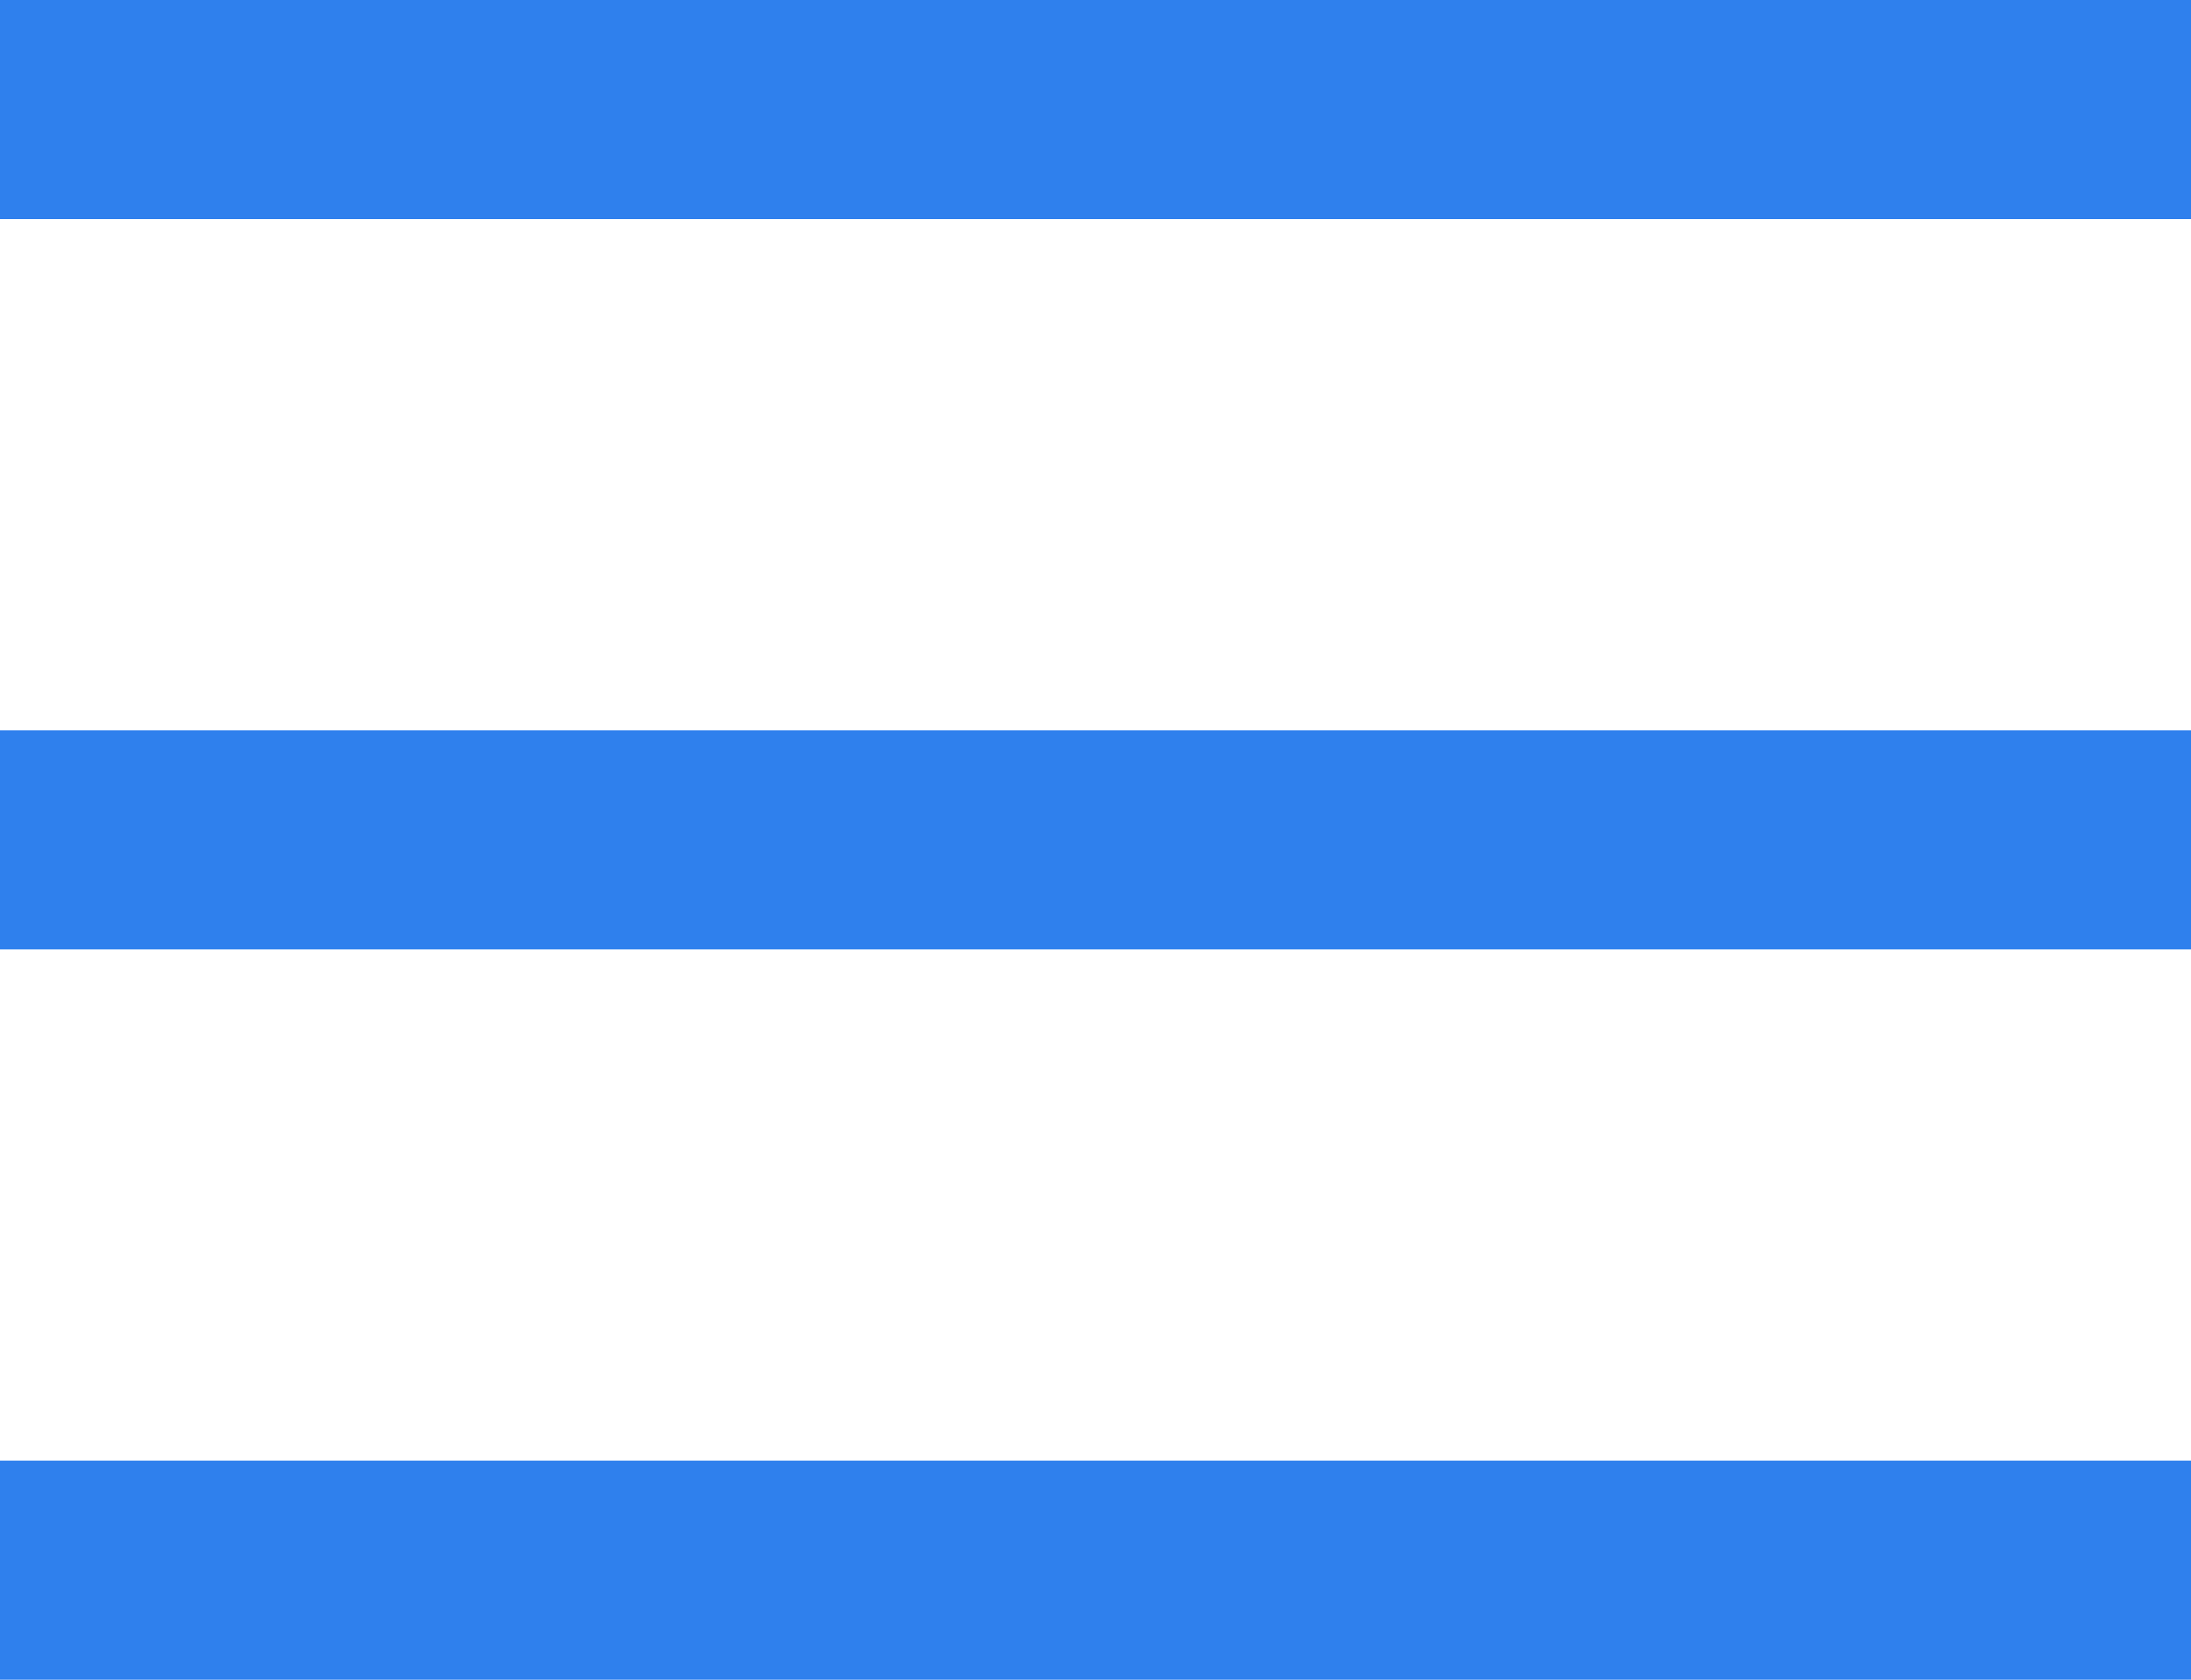
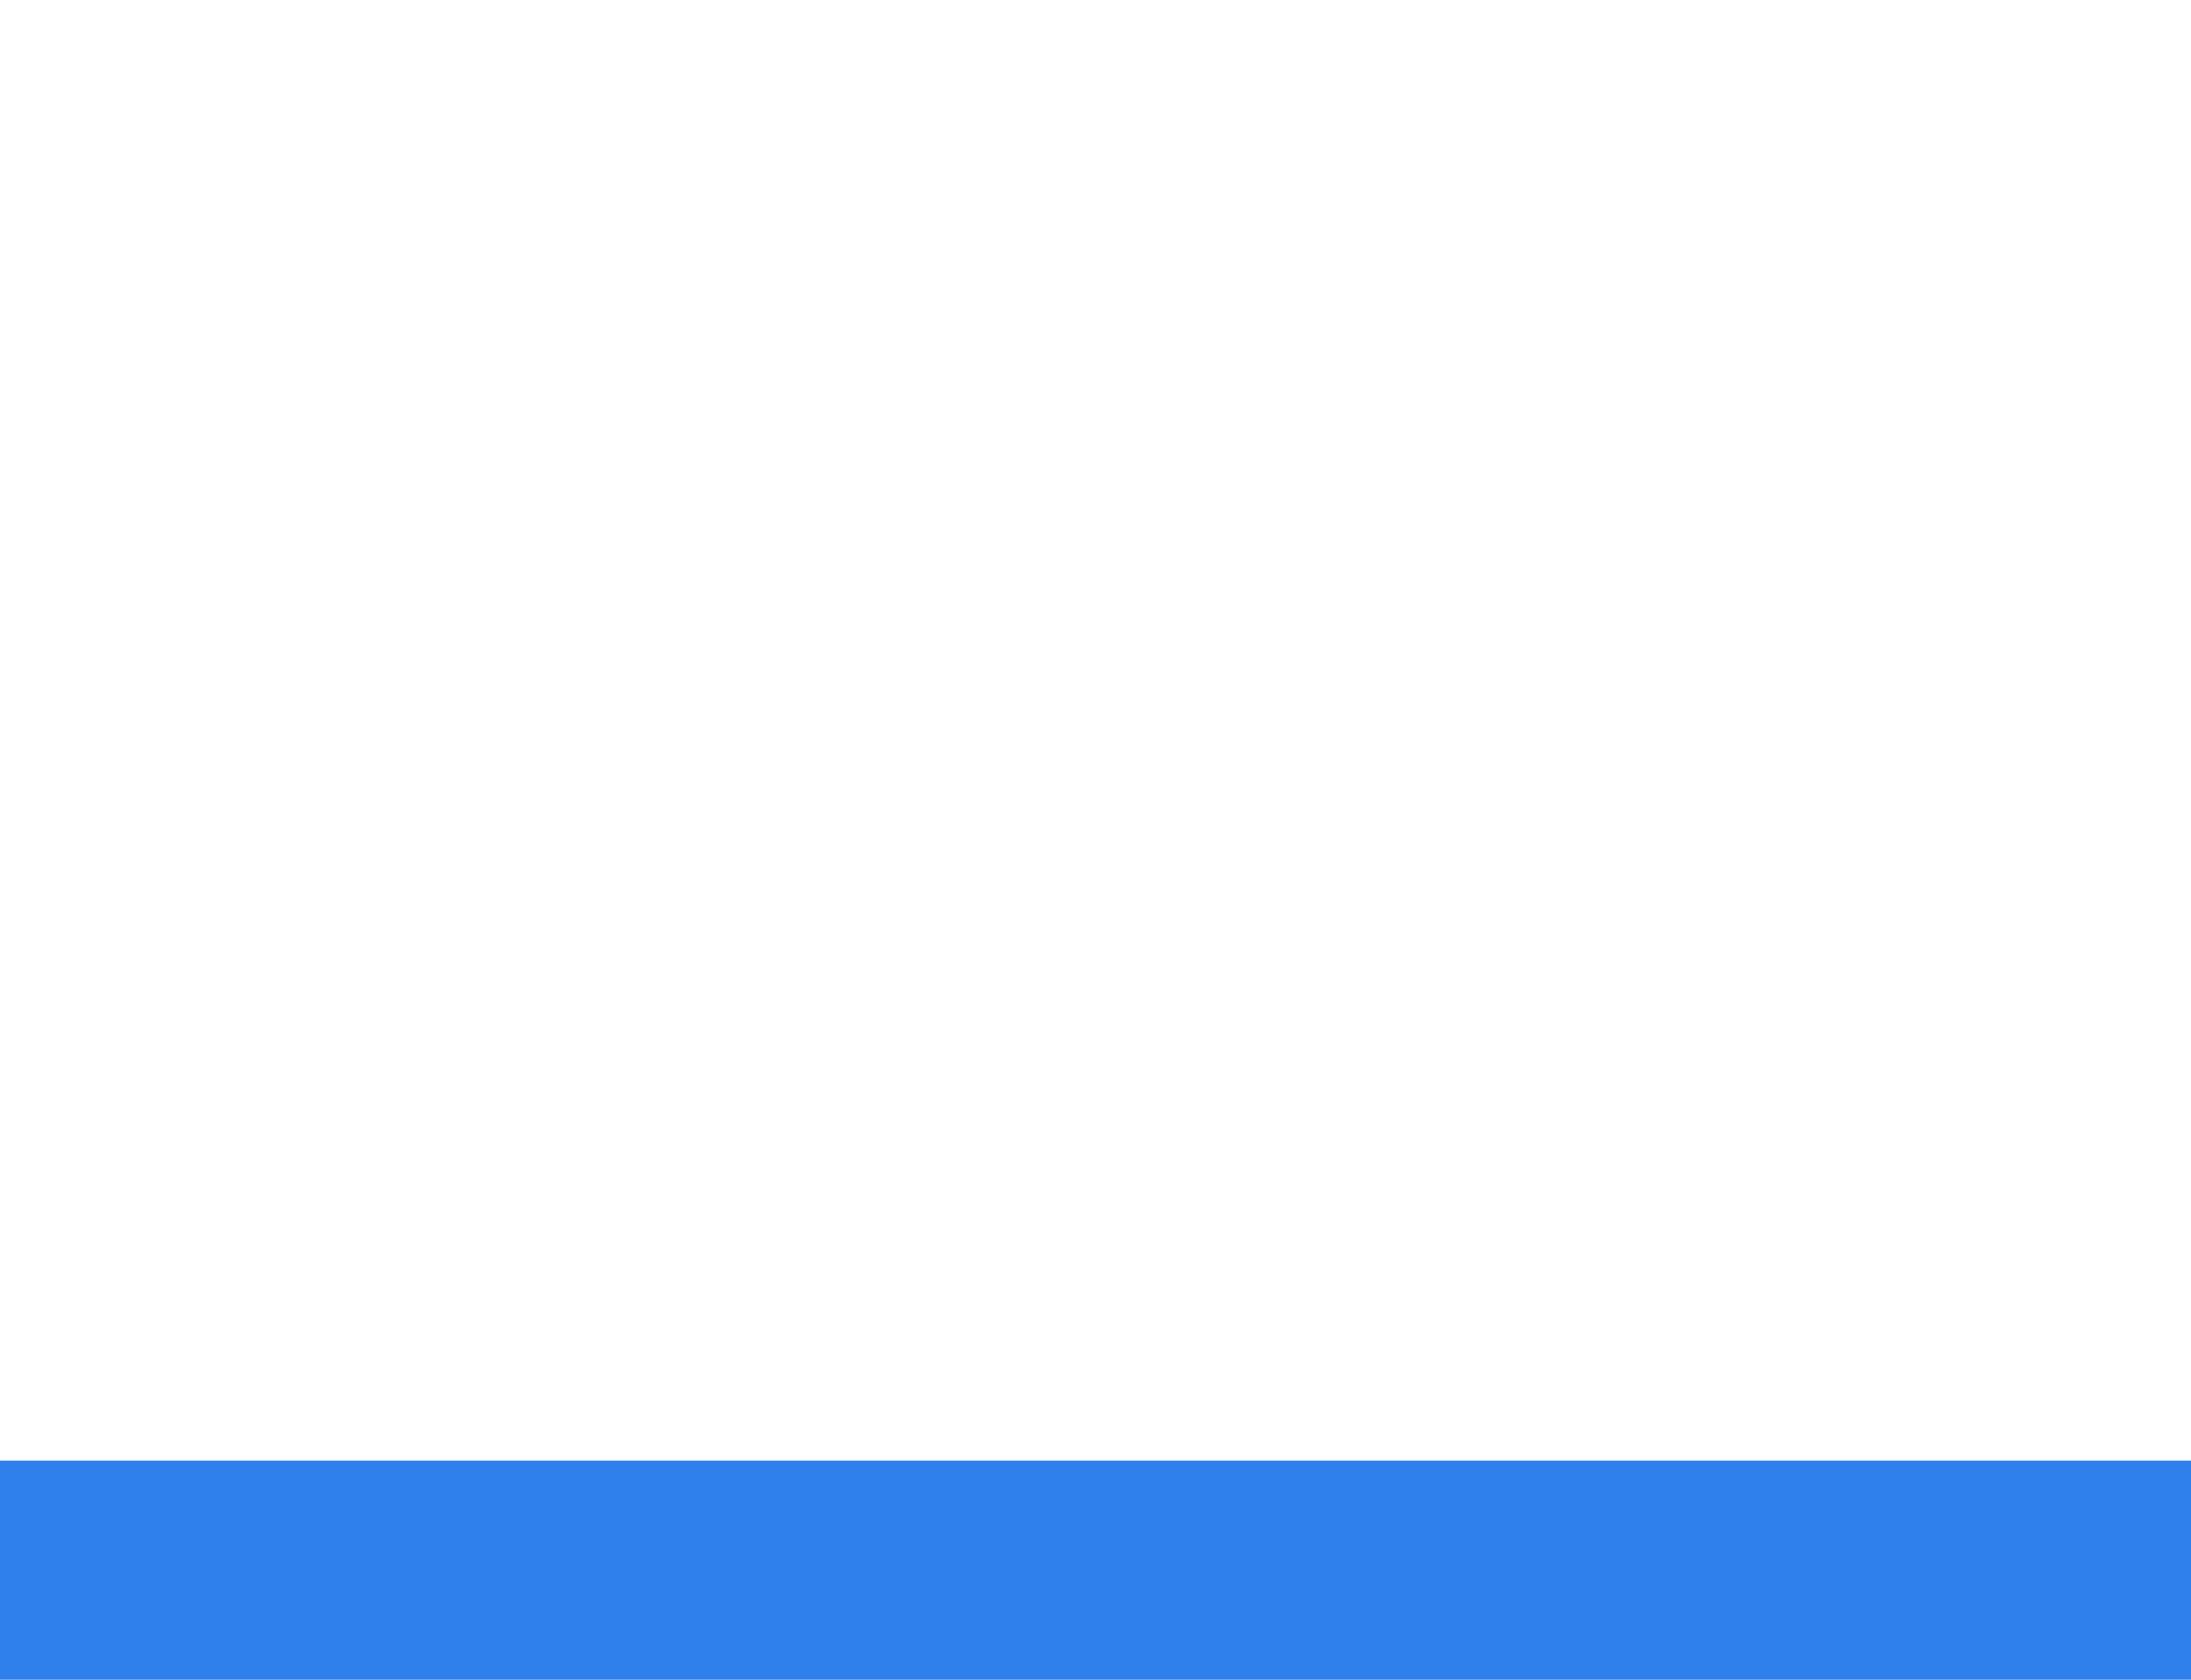
<svg xmlns="http://www.w3.org/2000/svg" width="30" height="23" viewBox="0 0 30 23" fill="none">
-   <line y1="1.5" x2="30" y2="1.5" stroke="#2F80ED" stroke-width="3" />
-   <line y1="11.5" x2="30" y2="11.5" stroke="#2F80ED" stroke-width="3" />
  <line y1="21.5" x2="30" y2="21.5" stroke="#2F80ED" stroke-width="3" />
</svg>